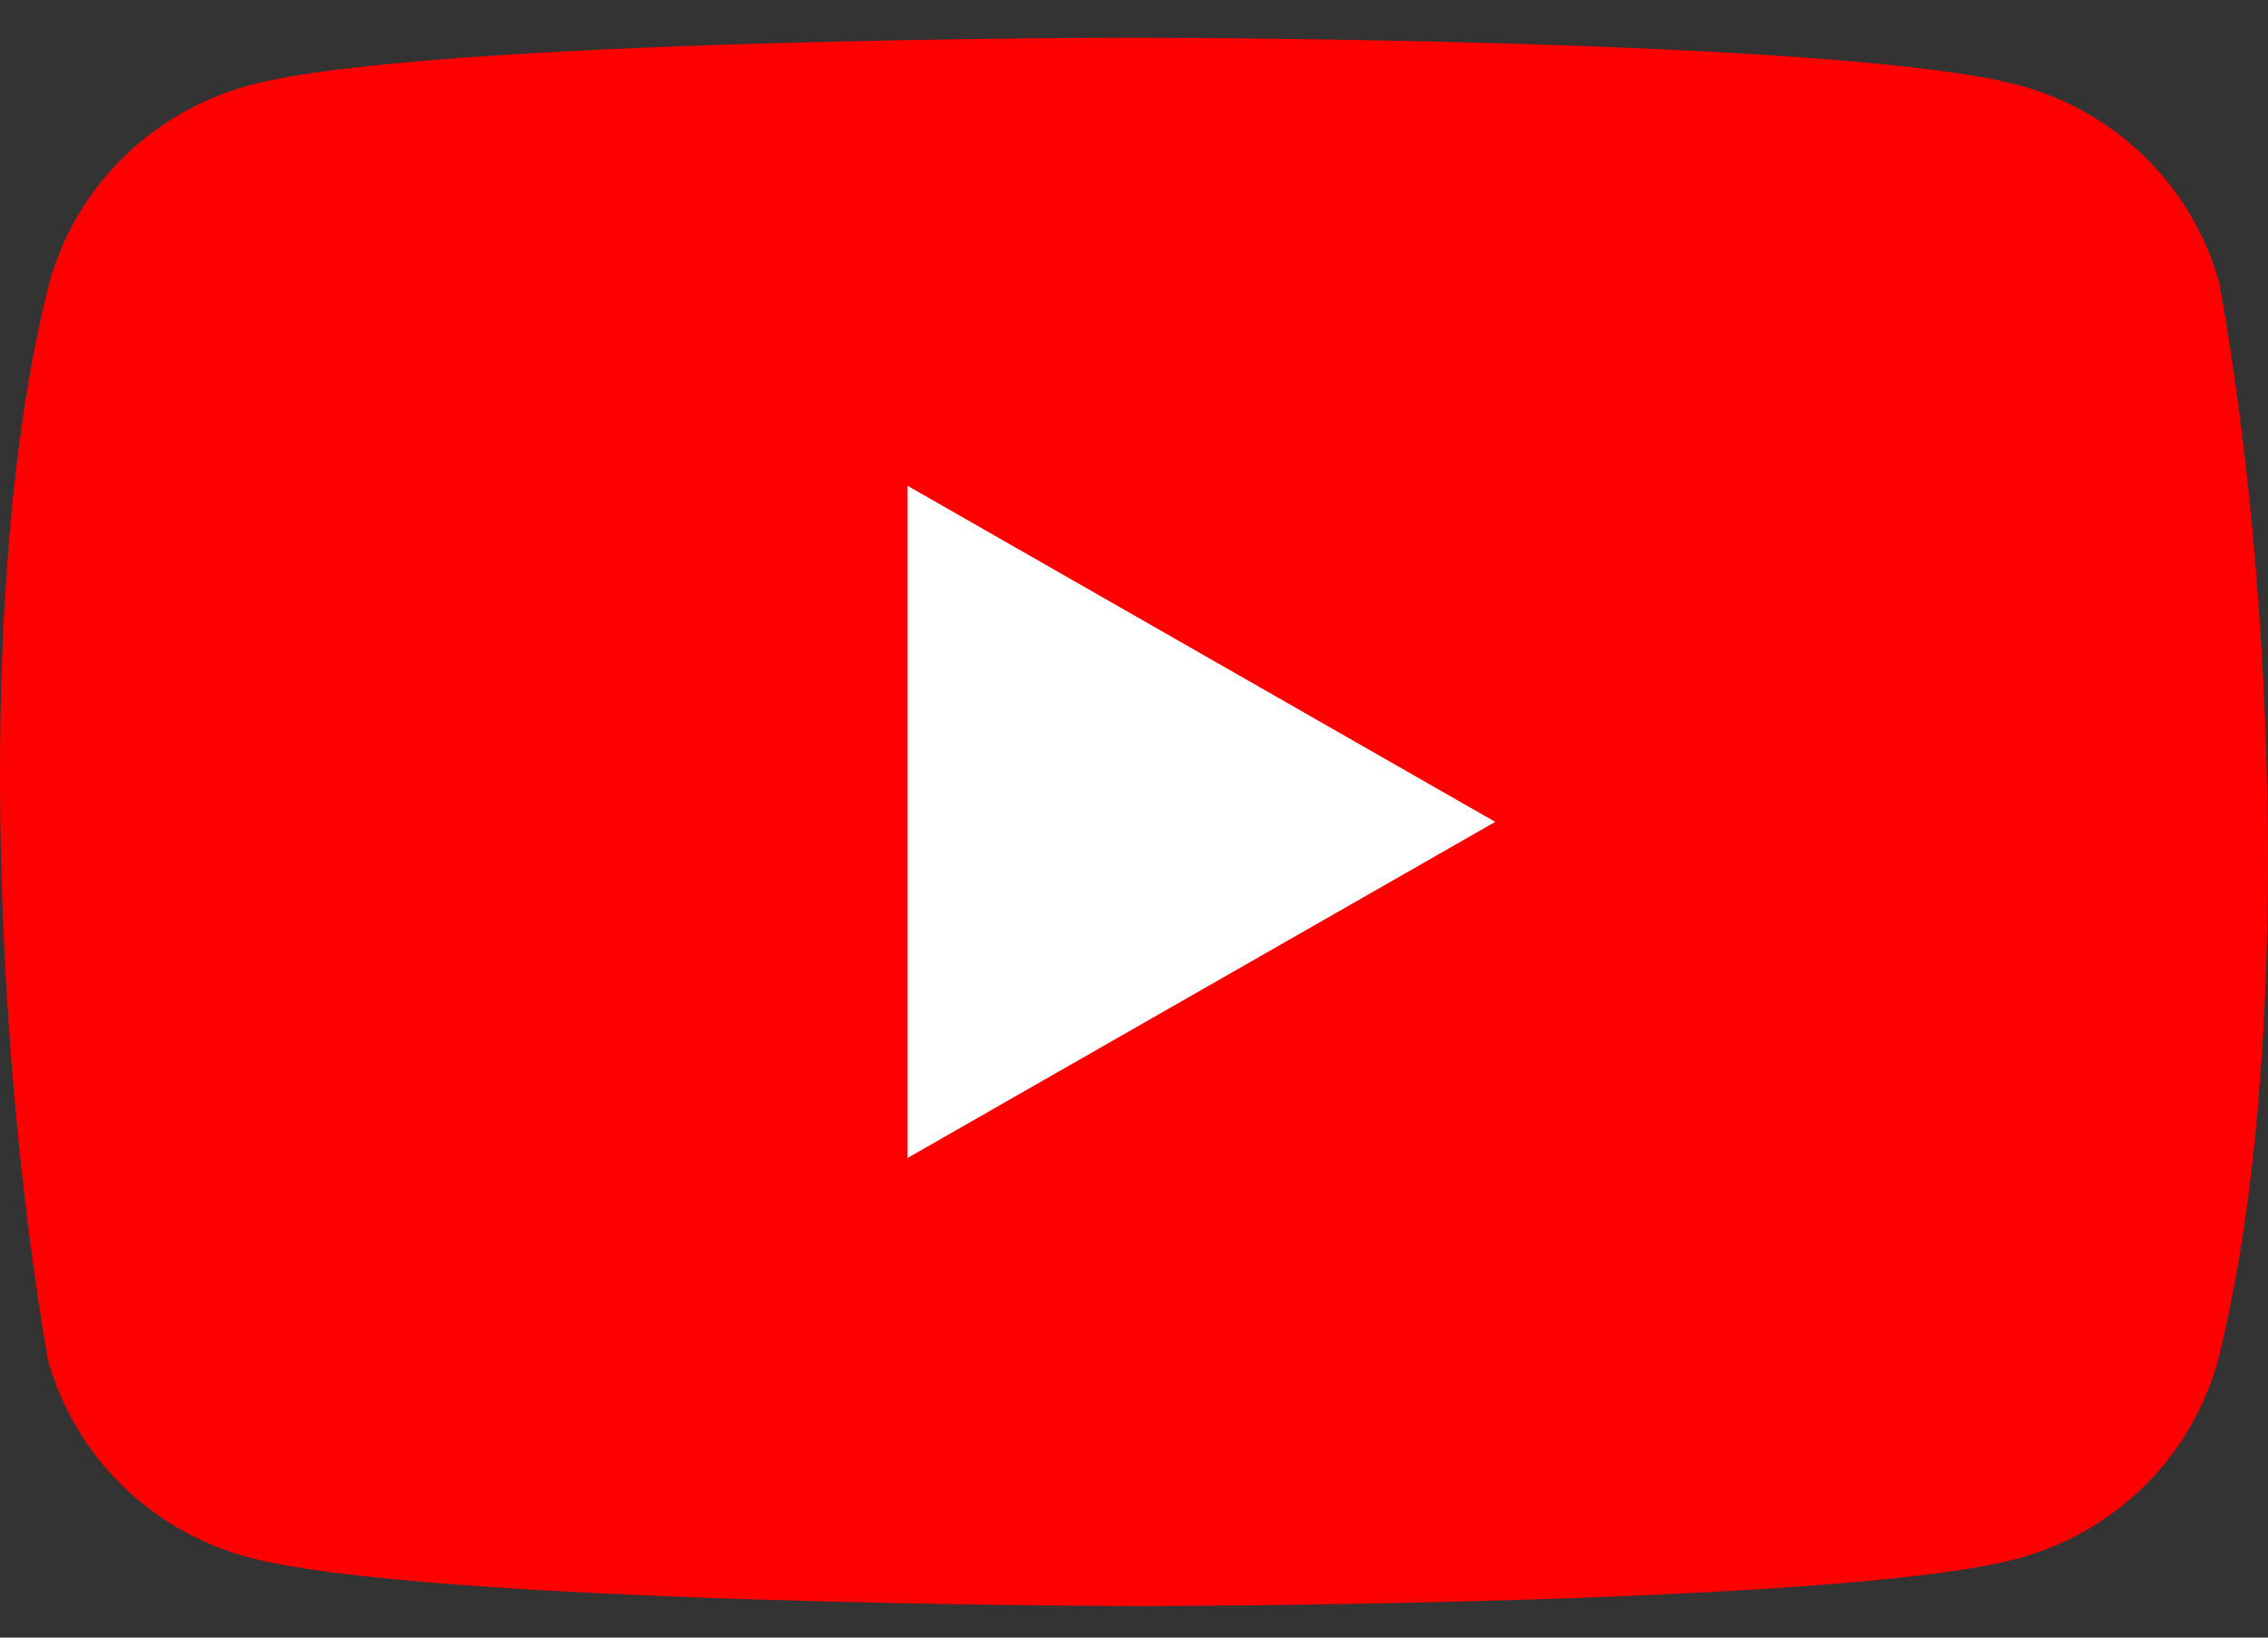
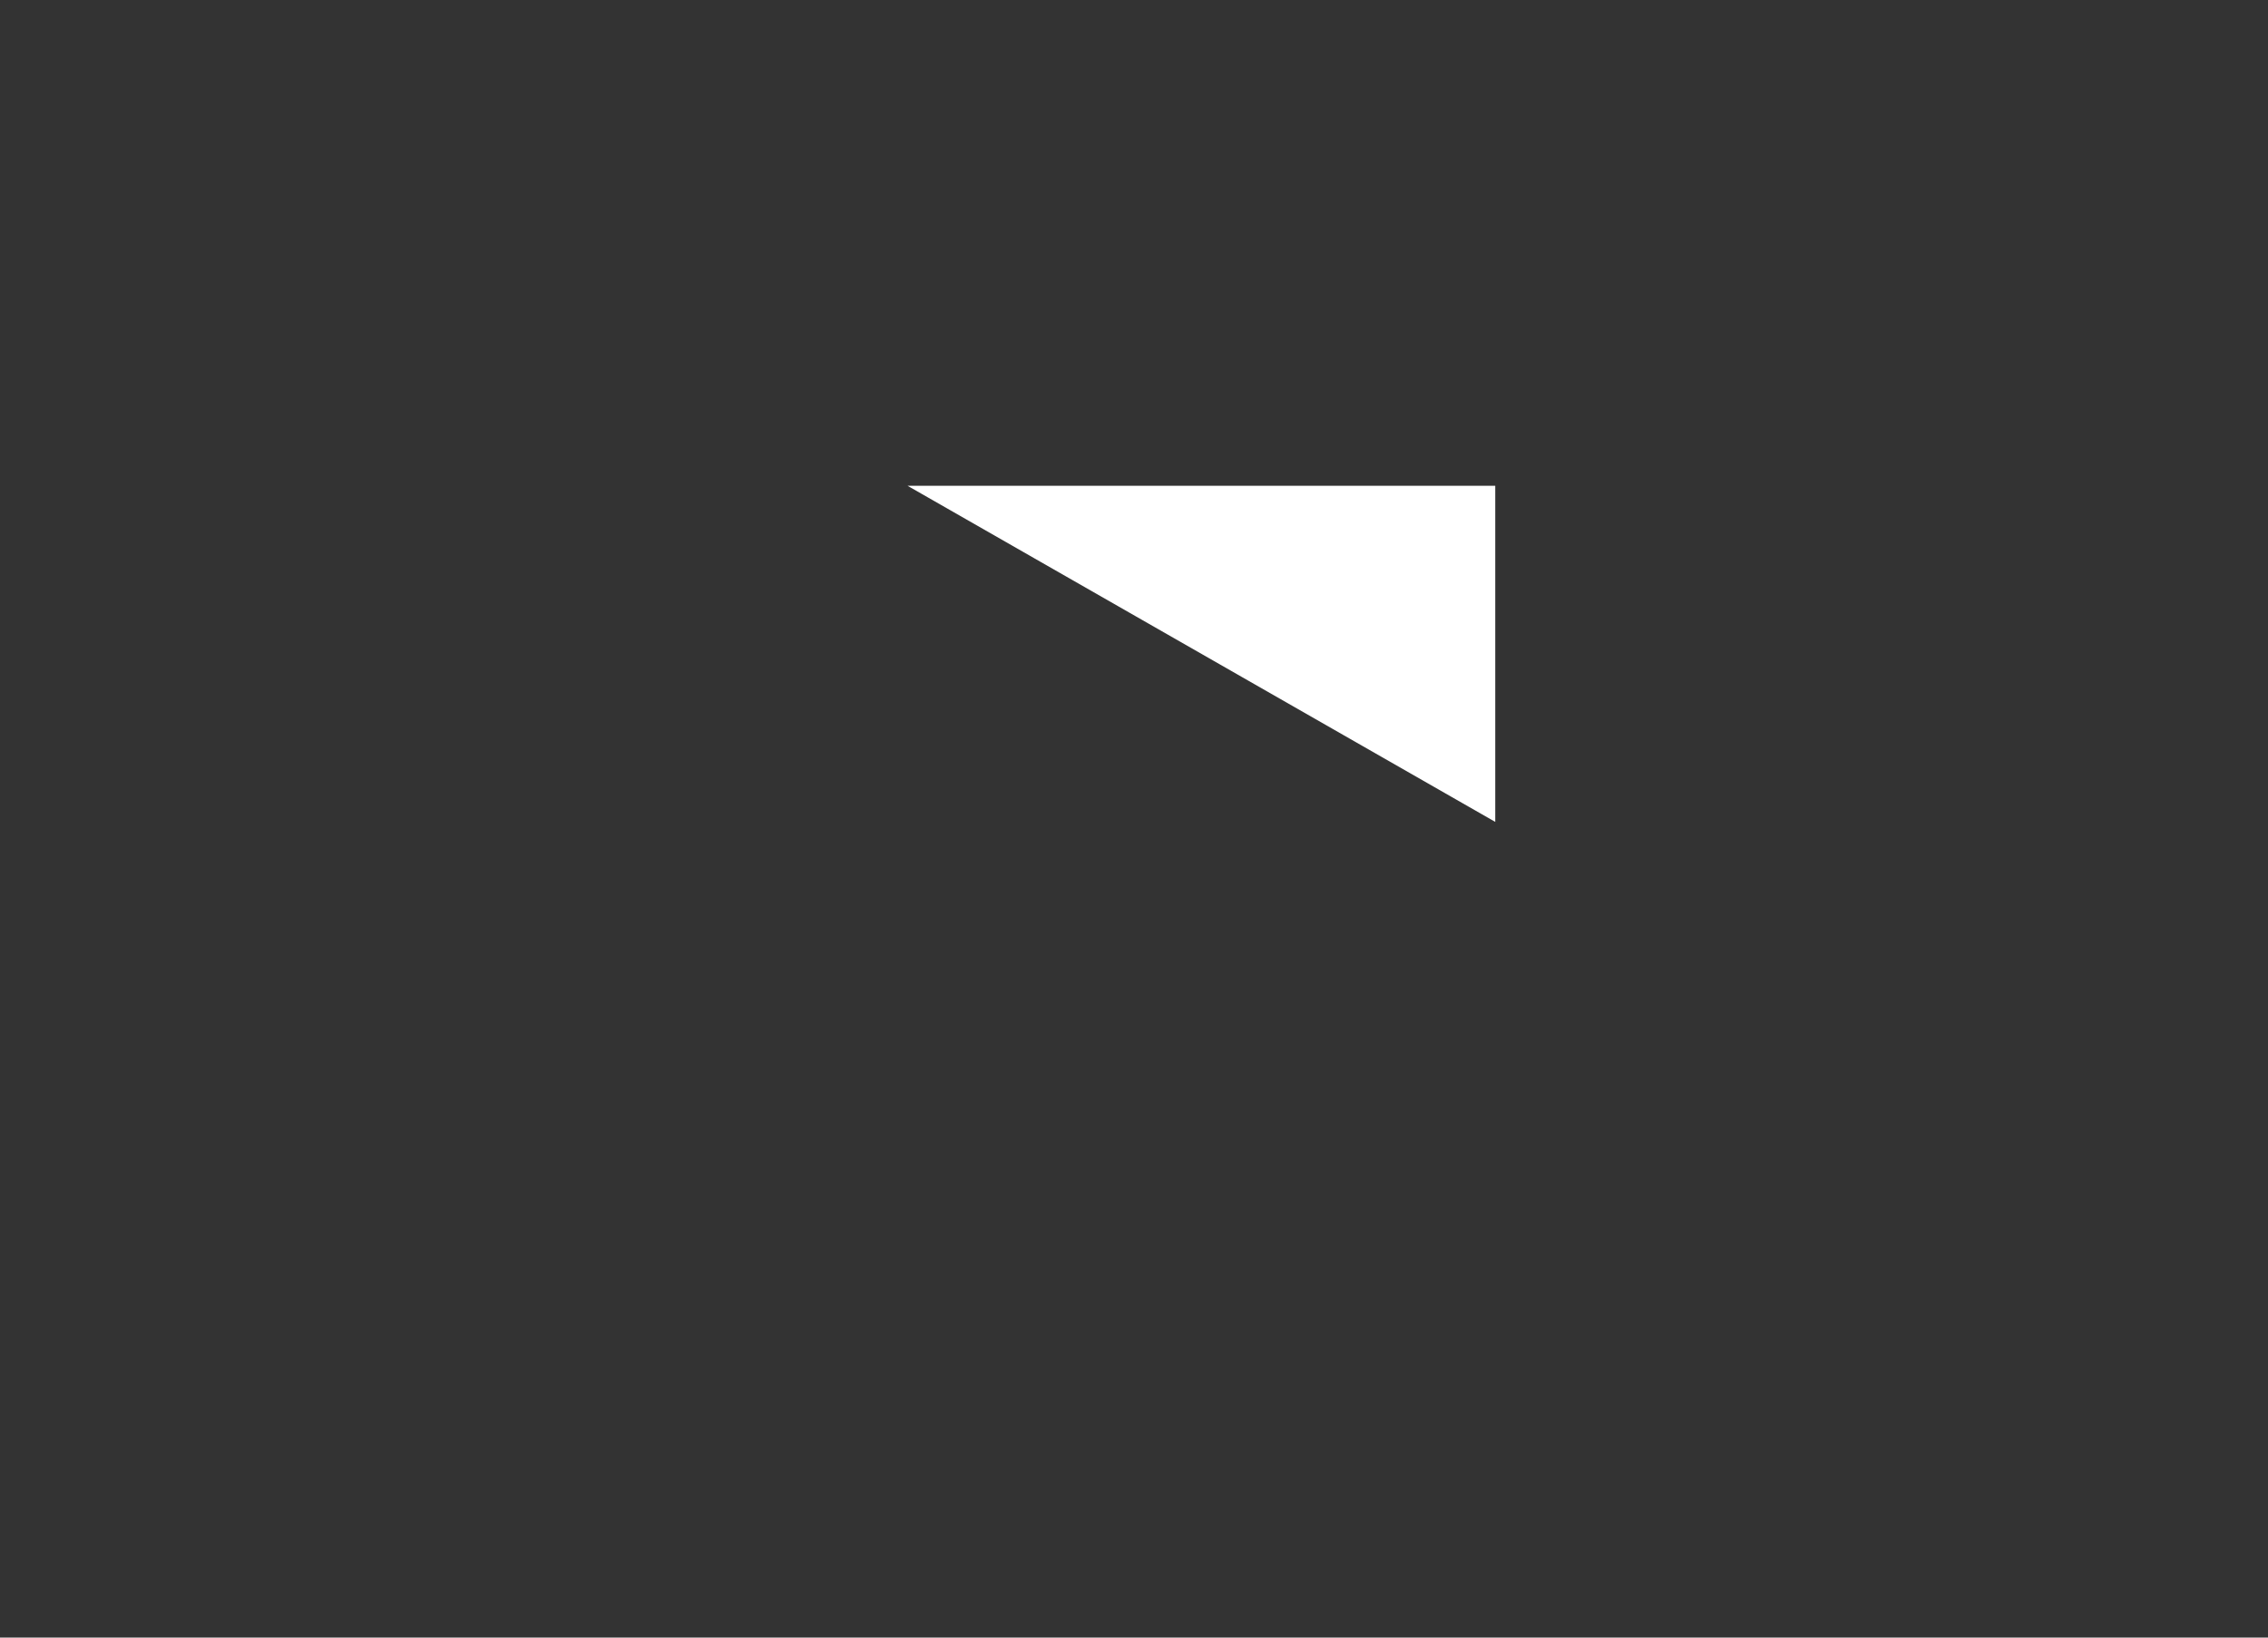
<svg xmlns="http://www.w3.org/2000/svg" width="36" height="26" viewBox="0 0 36 26" fill="none">
  <rect x="0" y="0" width="36" height="26" fill="#333333" stroke="none" />
  <g clip-path="url(#clip0_162_1182)">
-     <path d="M35.205 21.601C34.998 22.354 34.596 23.041 34.037 23.594C33.478 24.146 32.782 24.544 32.019 24.747C29.225 25.5 17.982 25.5 17.982 25.5C17.982 25.5 6.738 25.477 3.944 24.725C3.181 24.521 2.485 24.123 1.926 23.571C1.367 23.019 0.964 22.331 0.758 21.578C-0.087 16.675 -0.415 9.205 0.781 4.499C0.988 3.745 1.39 3.058 1.949 2.506C2.508 1.954 3.204 1.556 3.967 1.352C6.761 0.599 18.005 0.599 18.005 0.599C18.005 0.599 29.248 0.599 32.042 1.352C32.805 1.556 33.501 1.954 34.06 2.506C34.619 3.058 35.022 3.745 35.228 4.499C36.119 9.408 36.394 16.874 35.205 21.601Z" fill="#FF0000" />
-     <path d="M14.406 7.713L23.734 13.049L14.406 18.385V7.713Z" fill="white" />
+     <path d="M14.406 7.713L23.734 13.049V7.713Z" fill="white" />
  </g>
  <defs>
    <clipPath id="clip0_162_1182">
      <rect width="36" height="25" fill="white" transform="matrix(1 0 0 -1 0 25.5)" />
    </clipPath>
  </defs>
</svg>